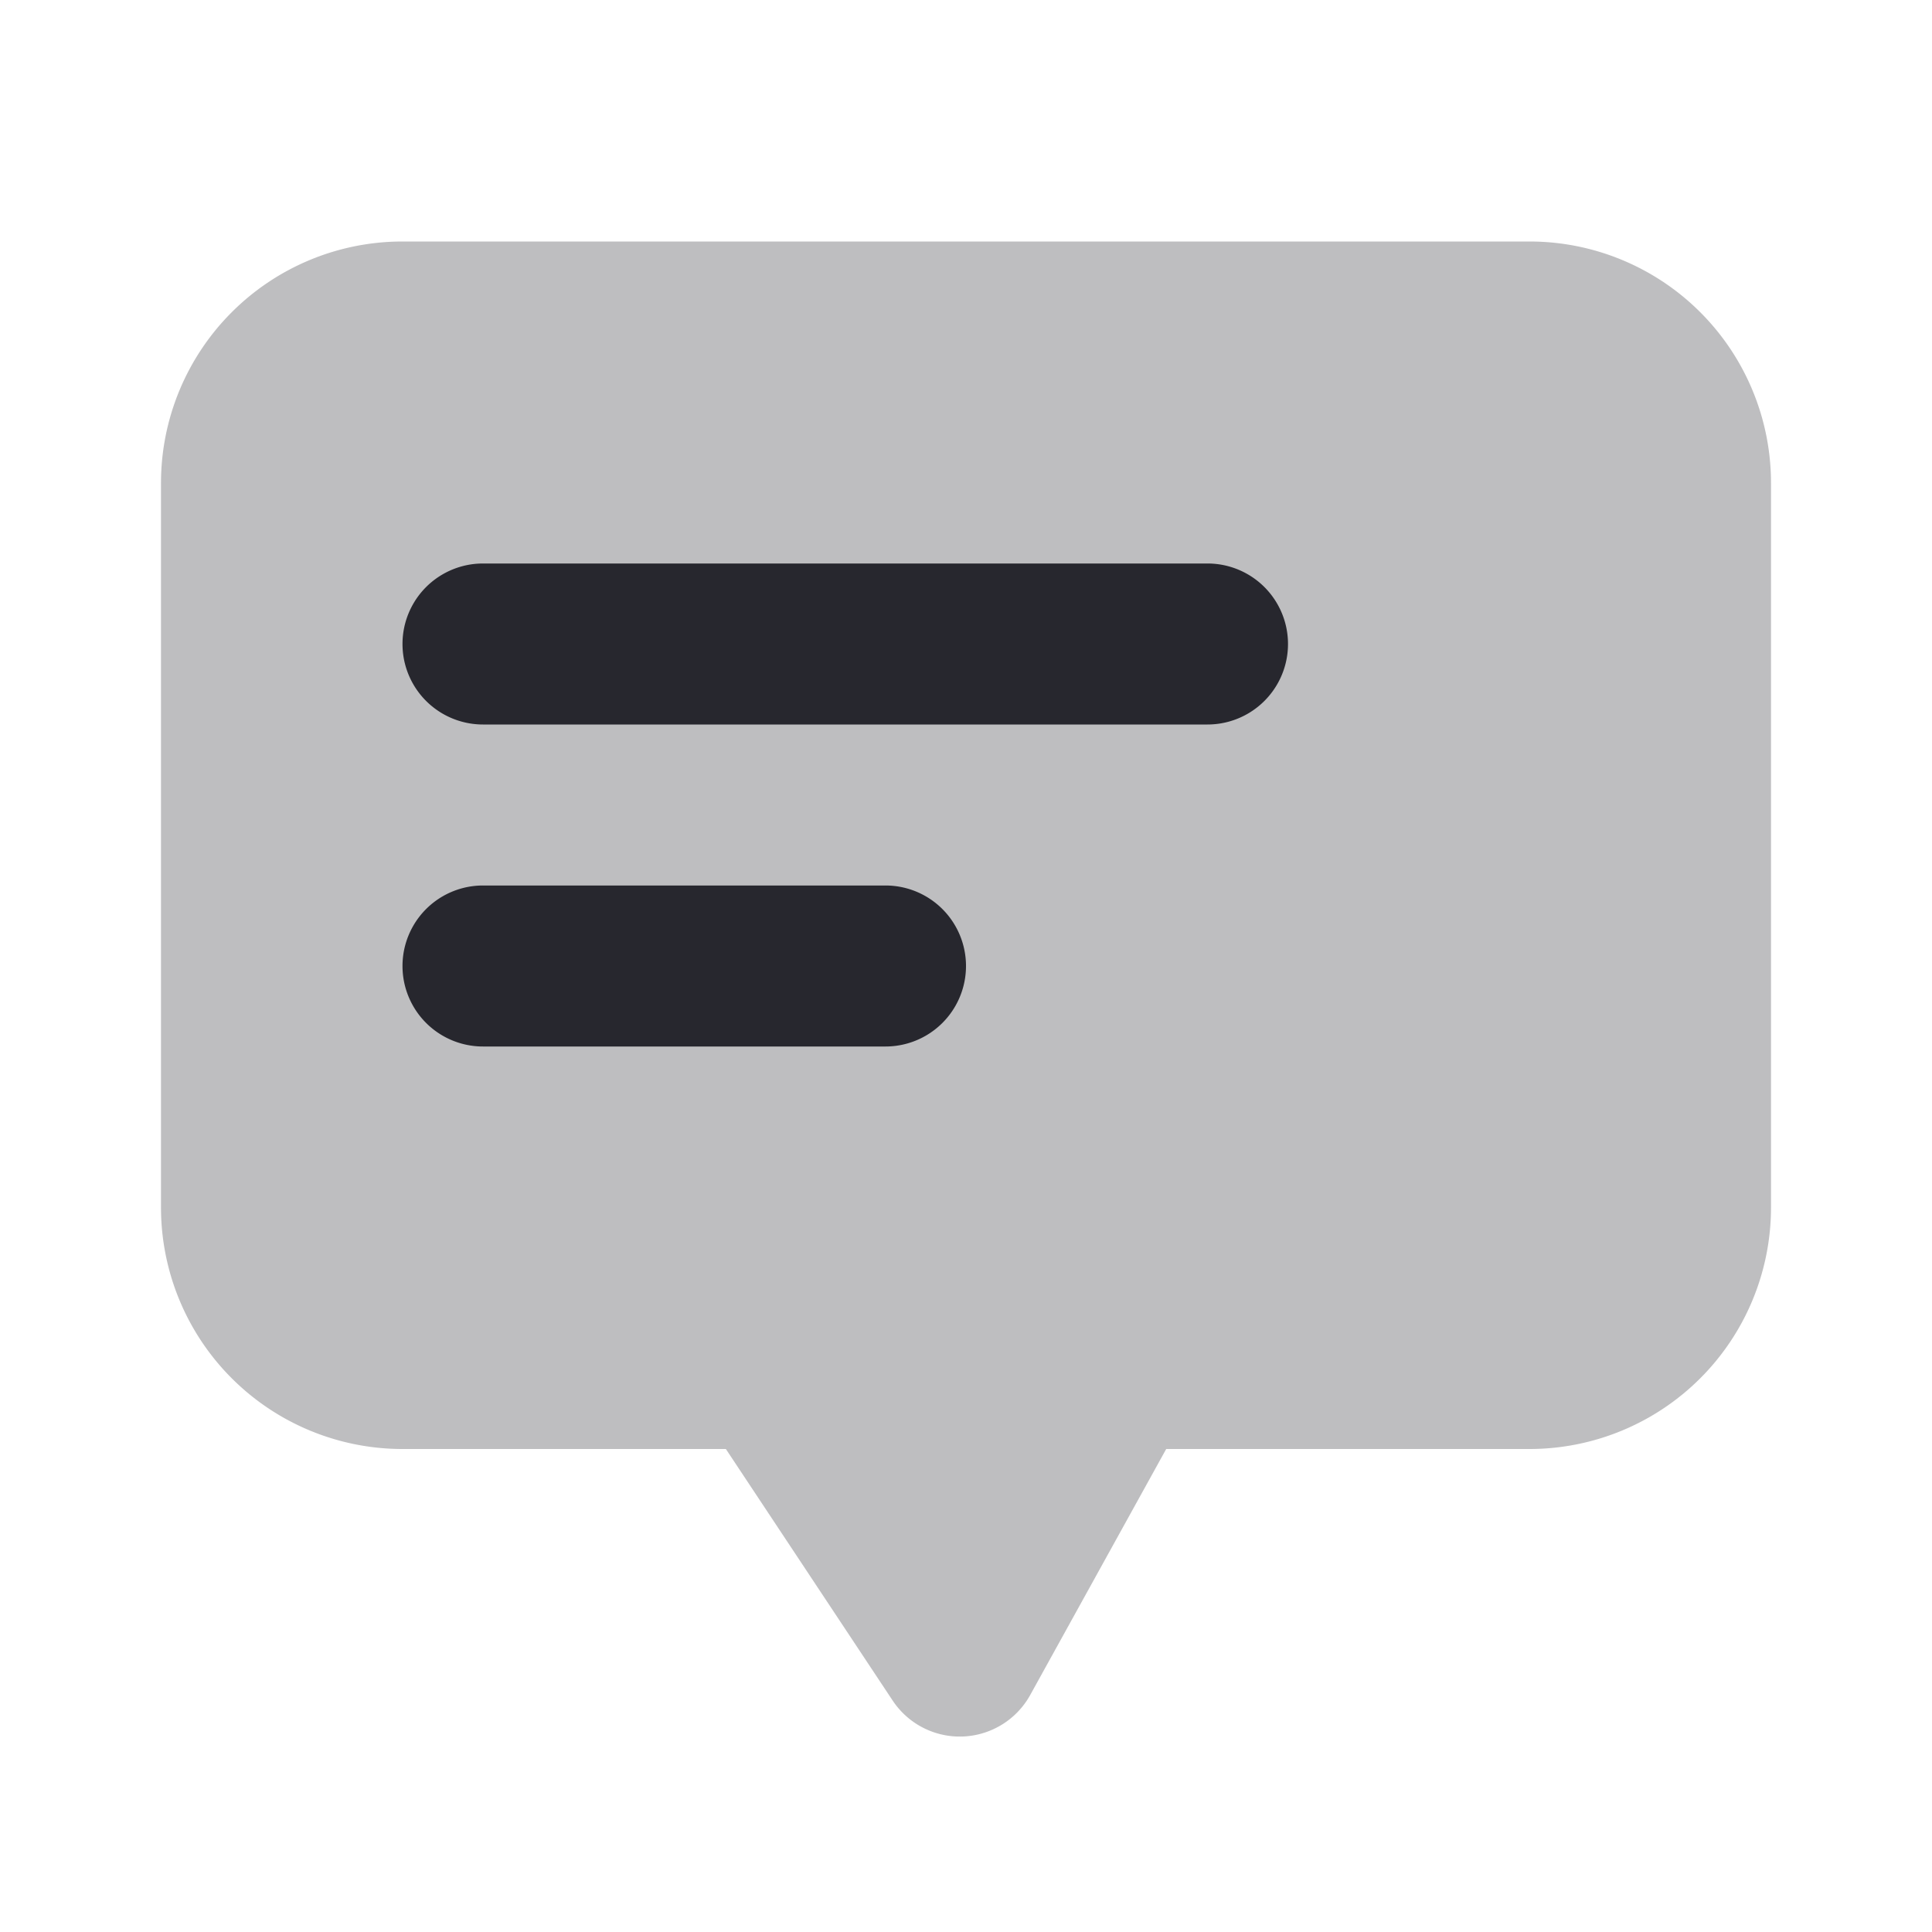
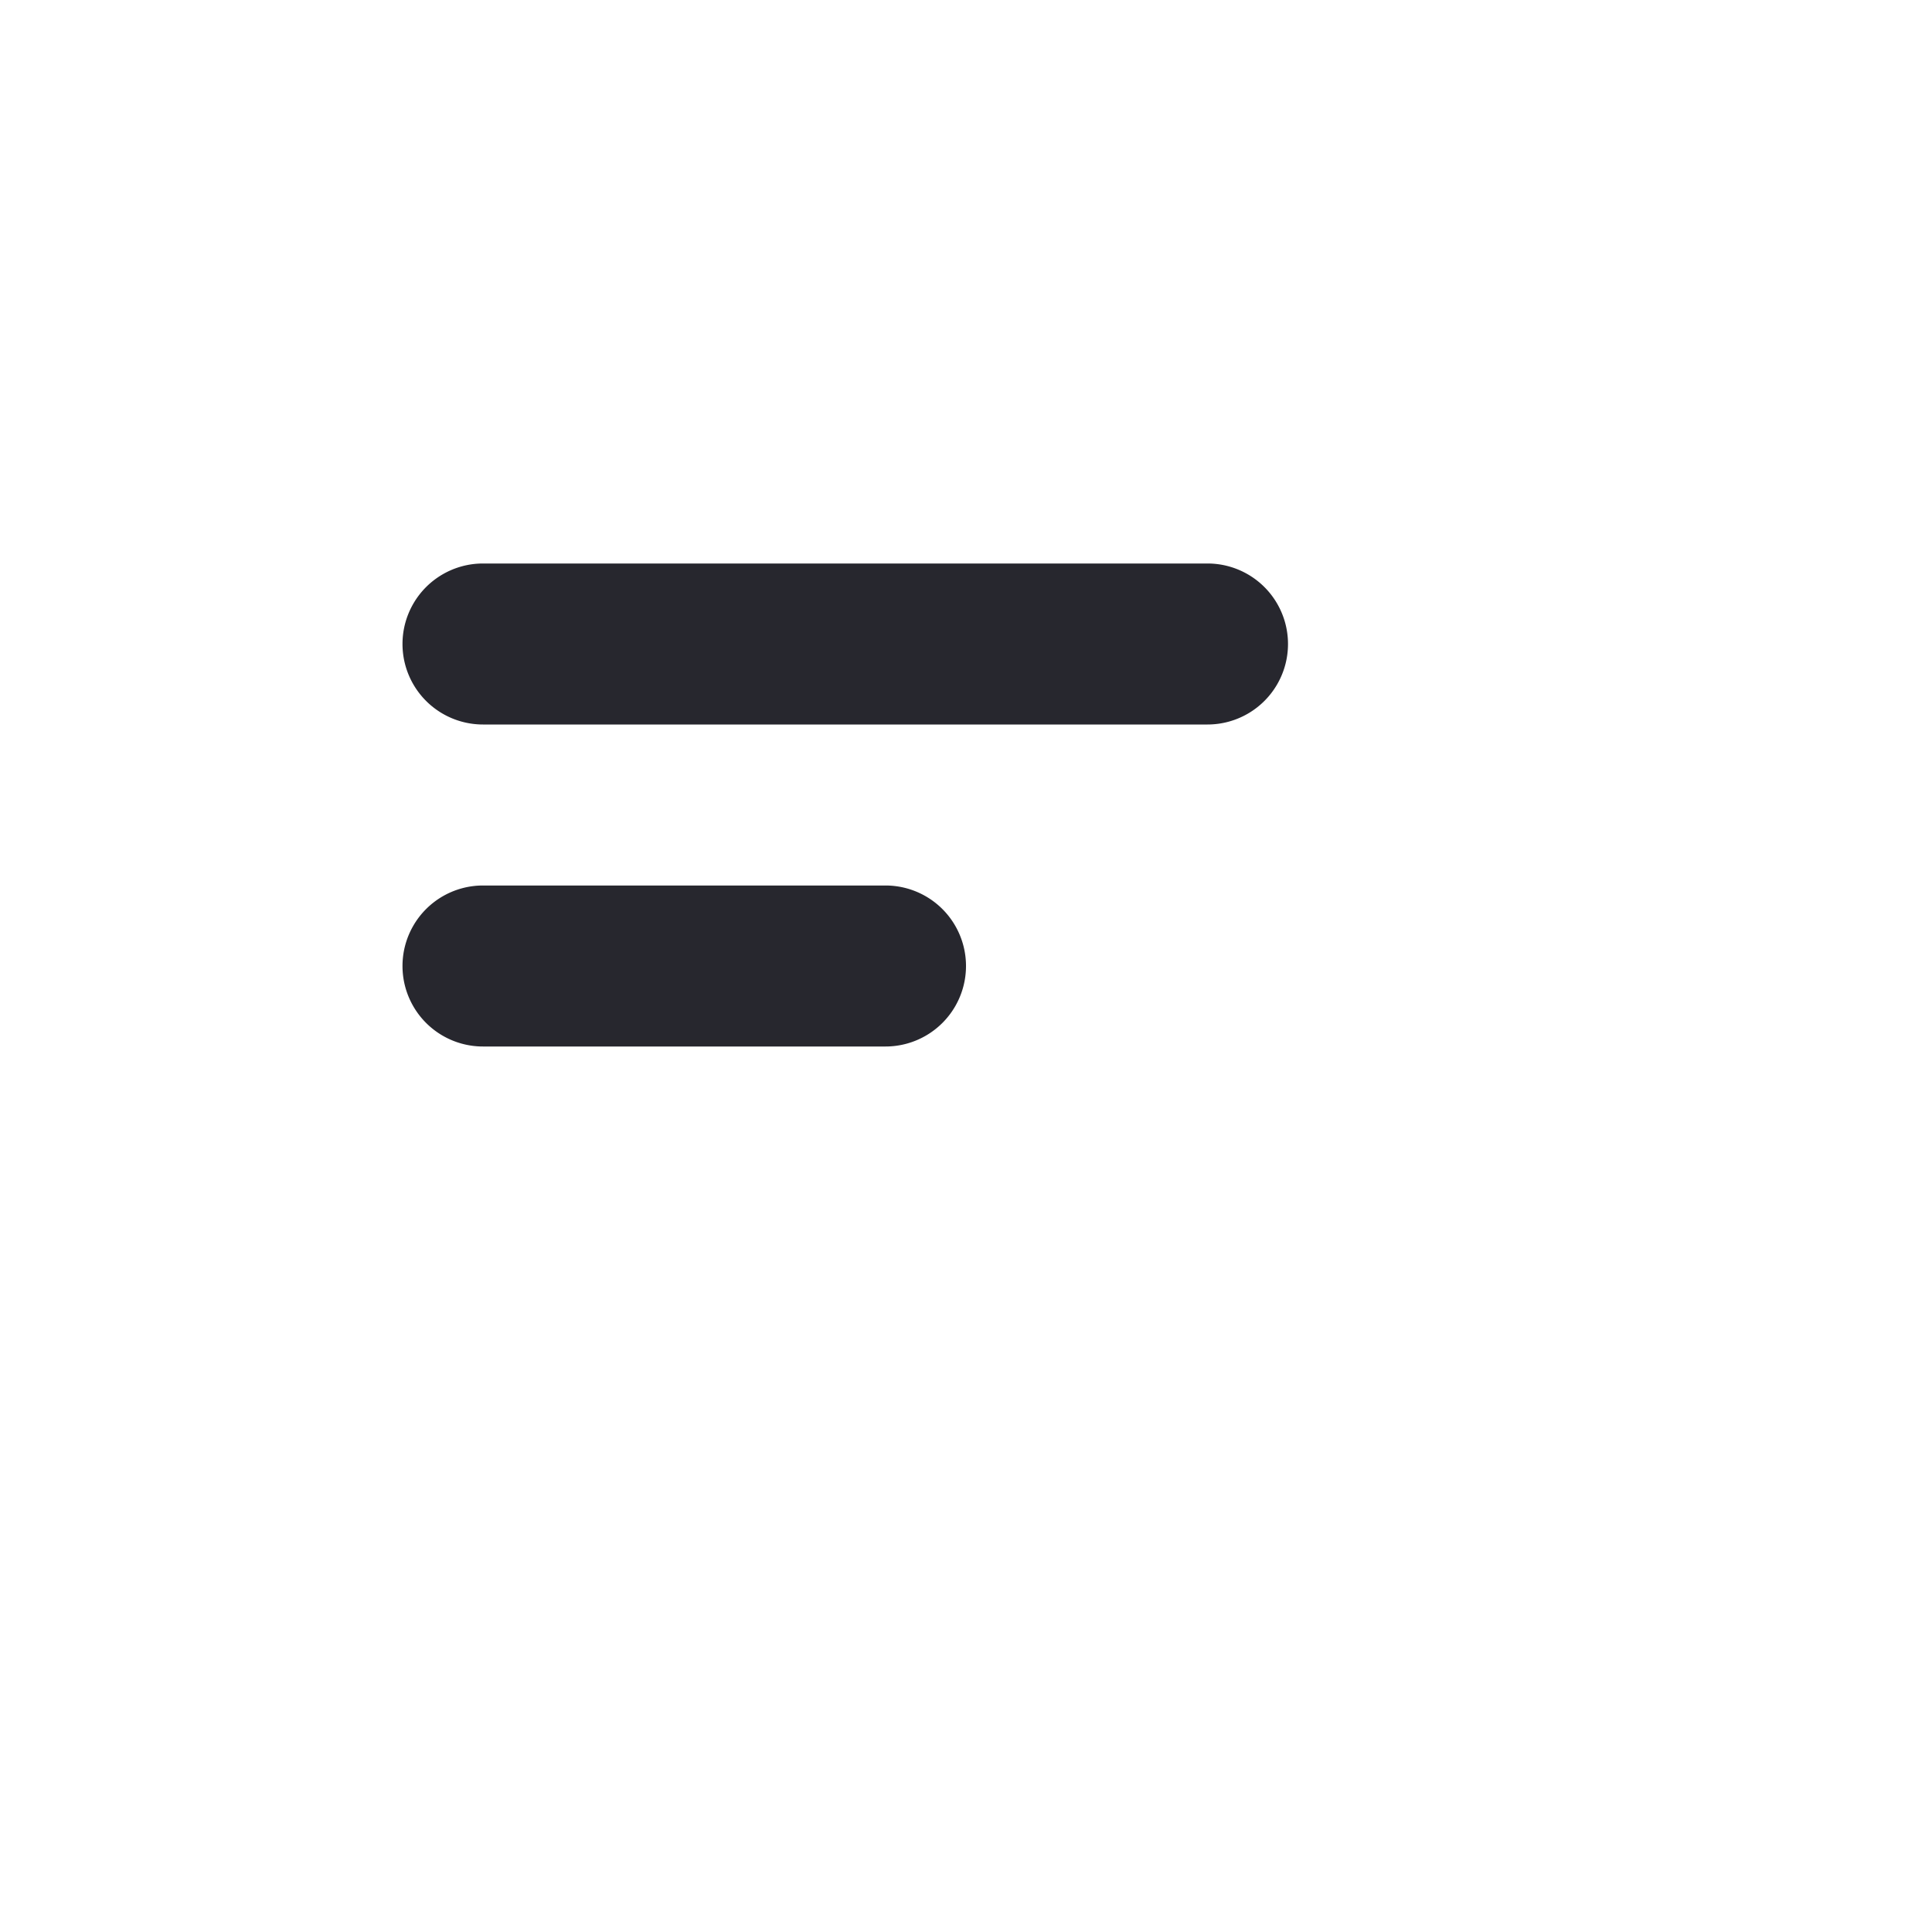
<svg xmlns="http://www.w3.org/2000/svg" width="24" height="24" fill="none">
-   <path fill="#27272E" fill-rule="evenodd" d="M5 3a3 3 0 0 0-3 3v9a3 3 0 0 0 3 3h4.017l2.072 3.125a1 1 0 0 0 1.708-.068L14.487 18H19a3 3 0 0 0 3-3V6a3 3 0 0 0-3-3H5z" clip-rule="evenodd" opacity=".3" />
  <path fill="#27272E" fill-rule="evenodd" d="M6 7h9a1 1 0 1 1 0 2H6a1 1 0 0 1 0-2zm0 4h5a1 1 0 1 1 0 2H6a1 1 0 1 1 0-2z" clip-rule="evenodd" />
</svg>